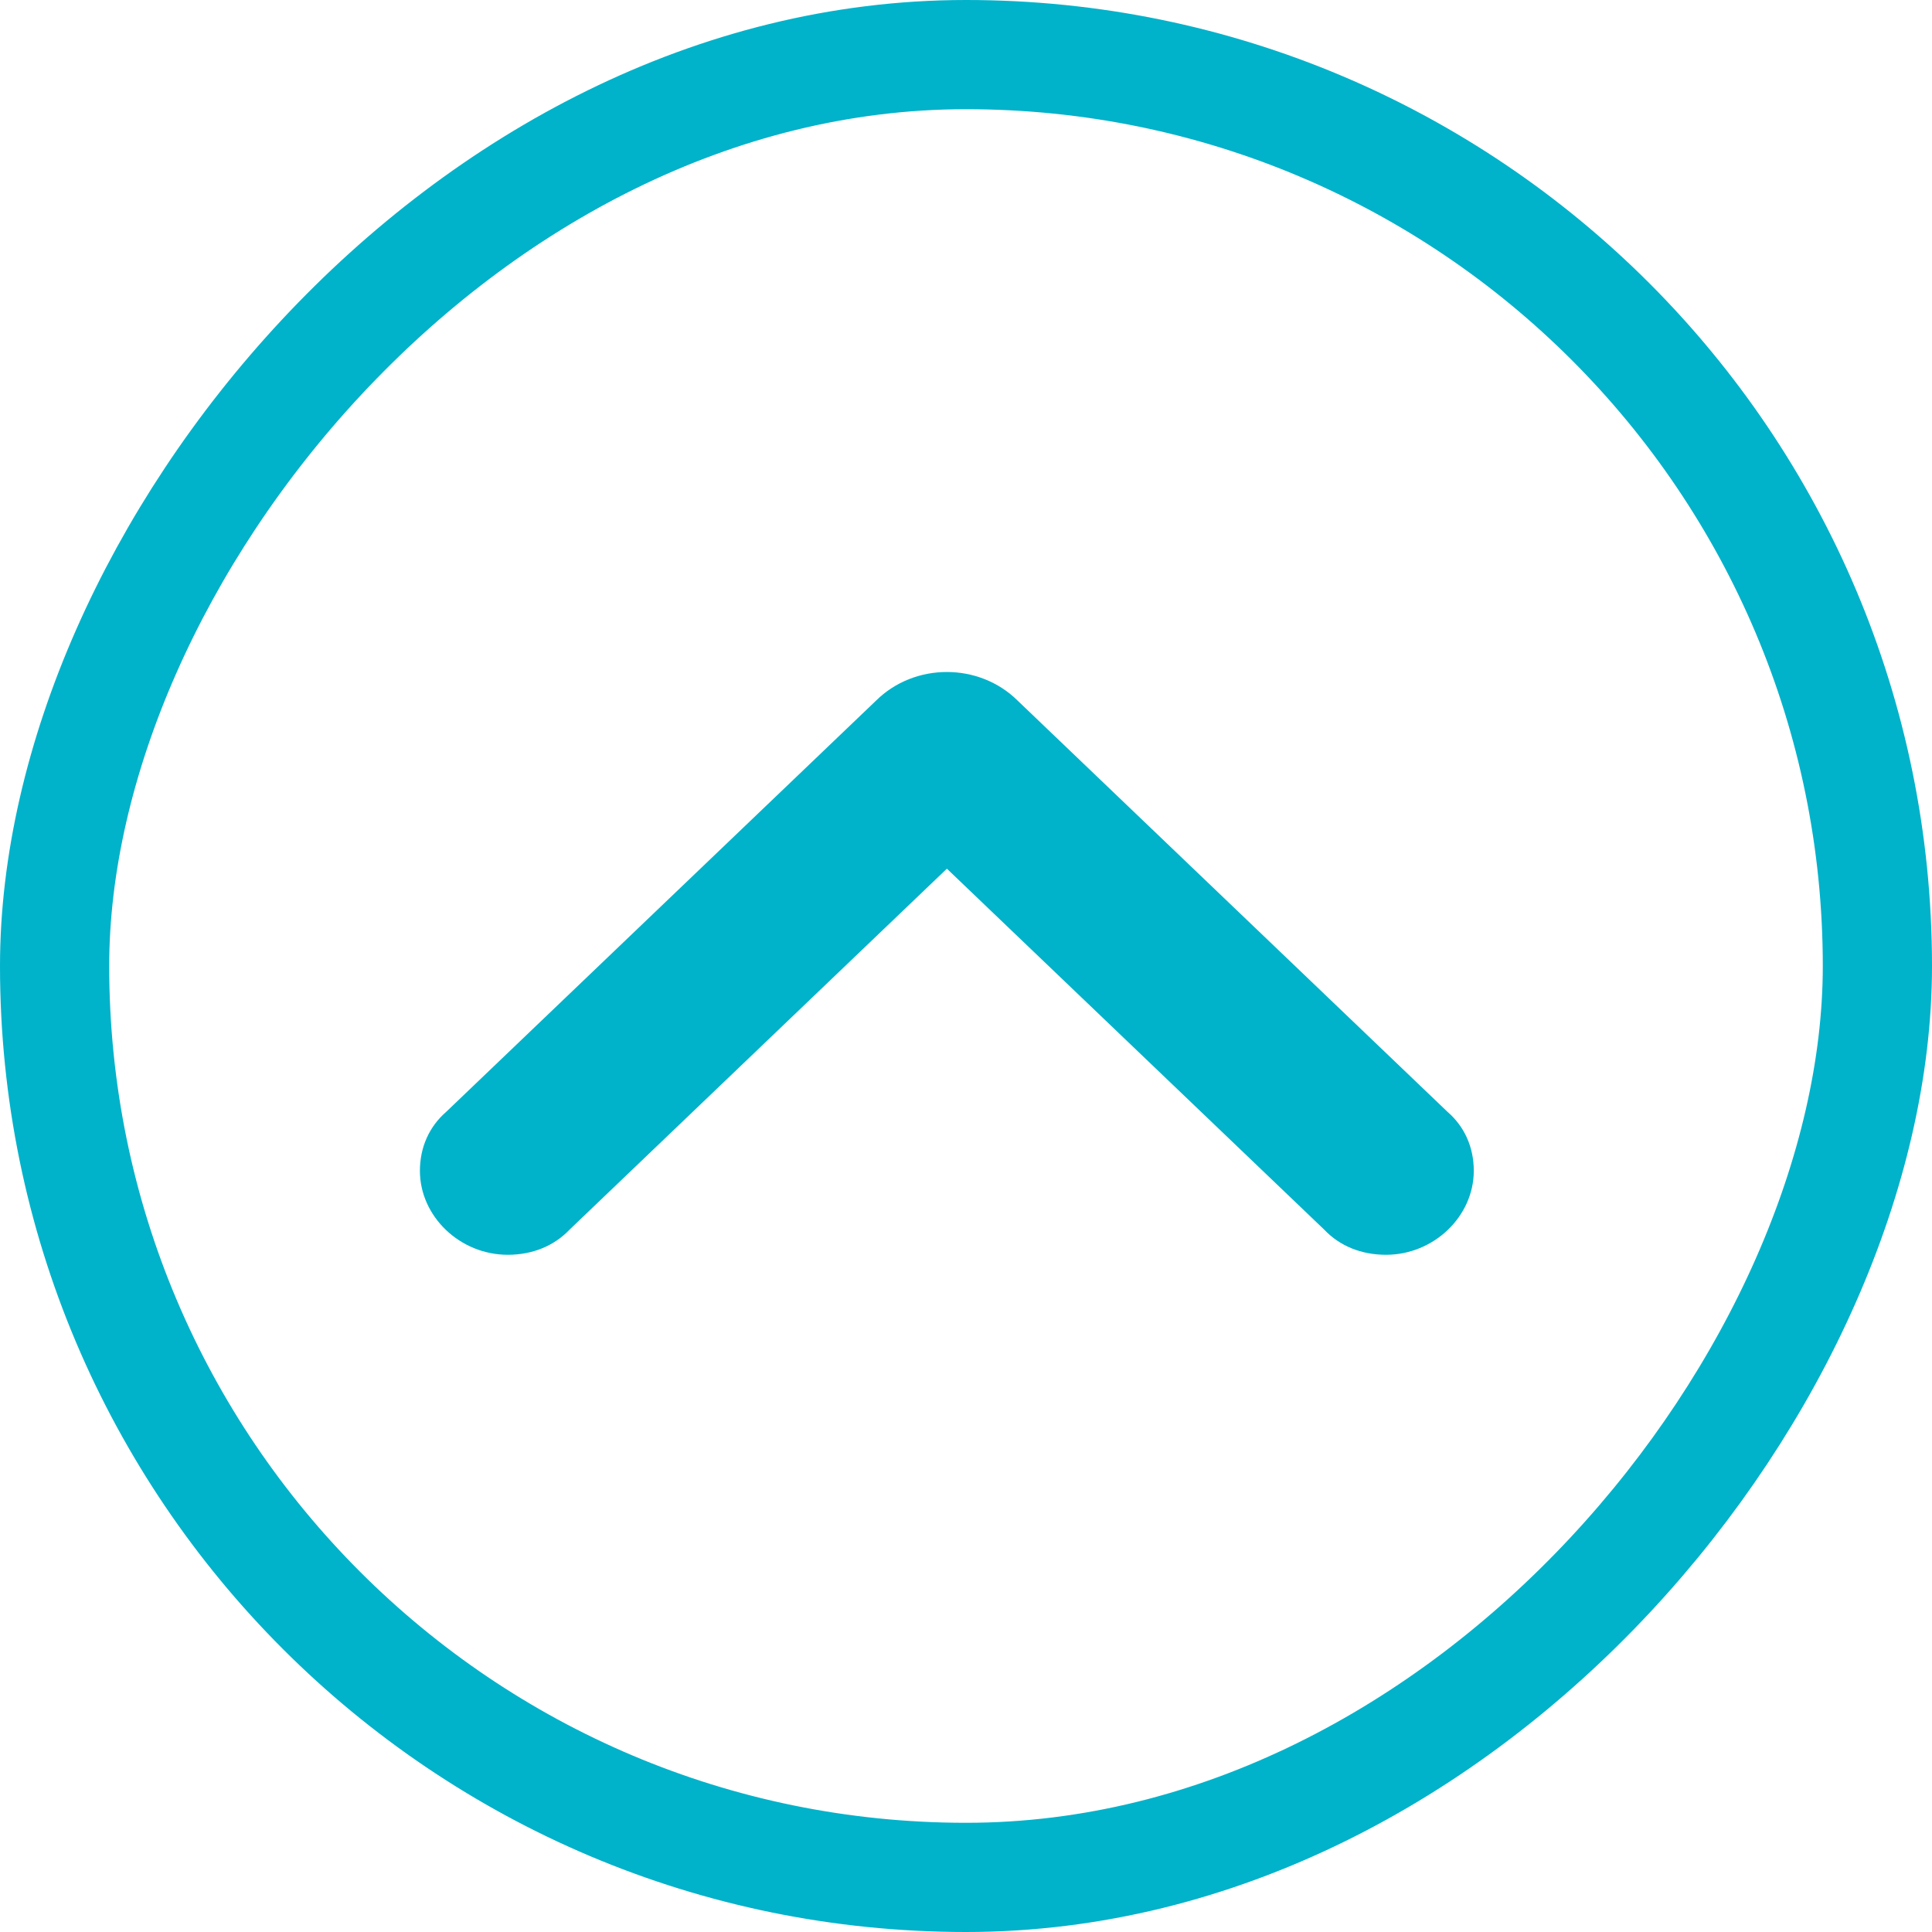
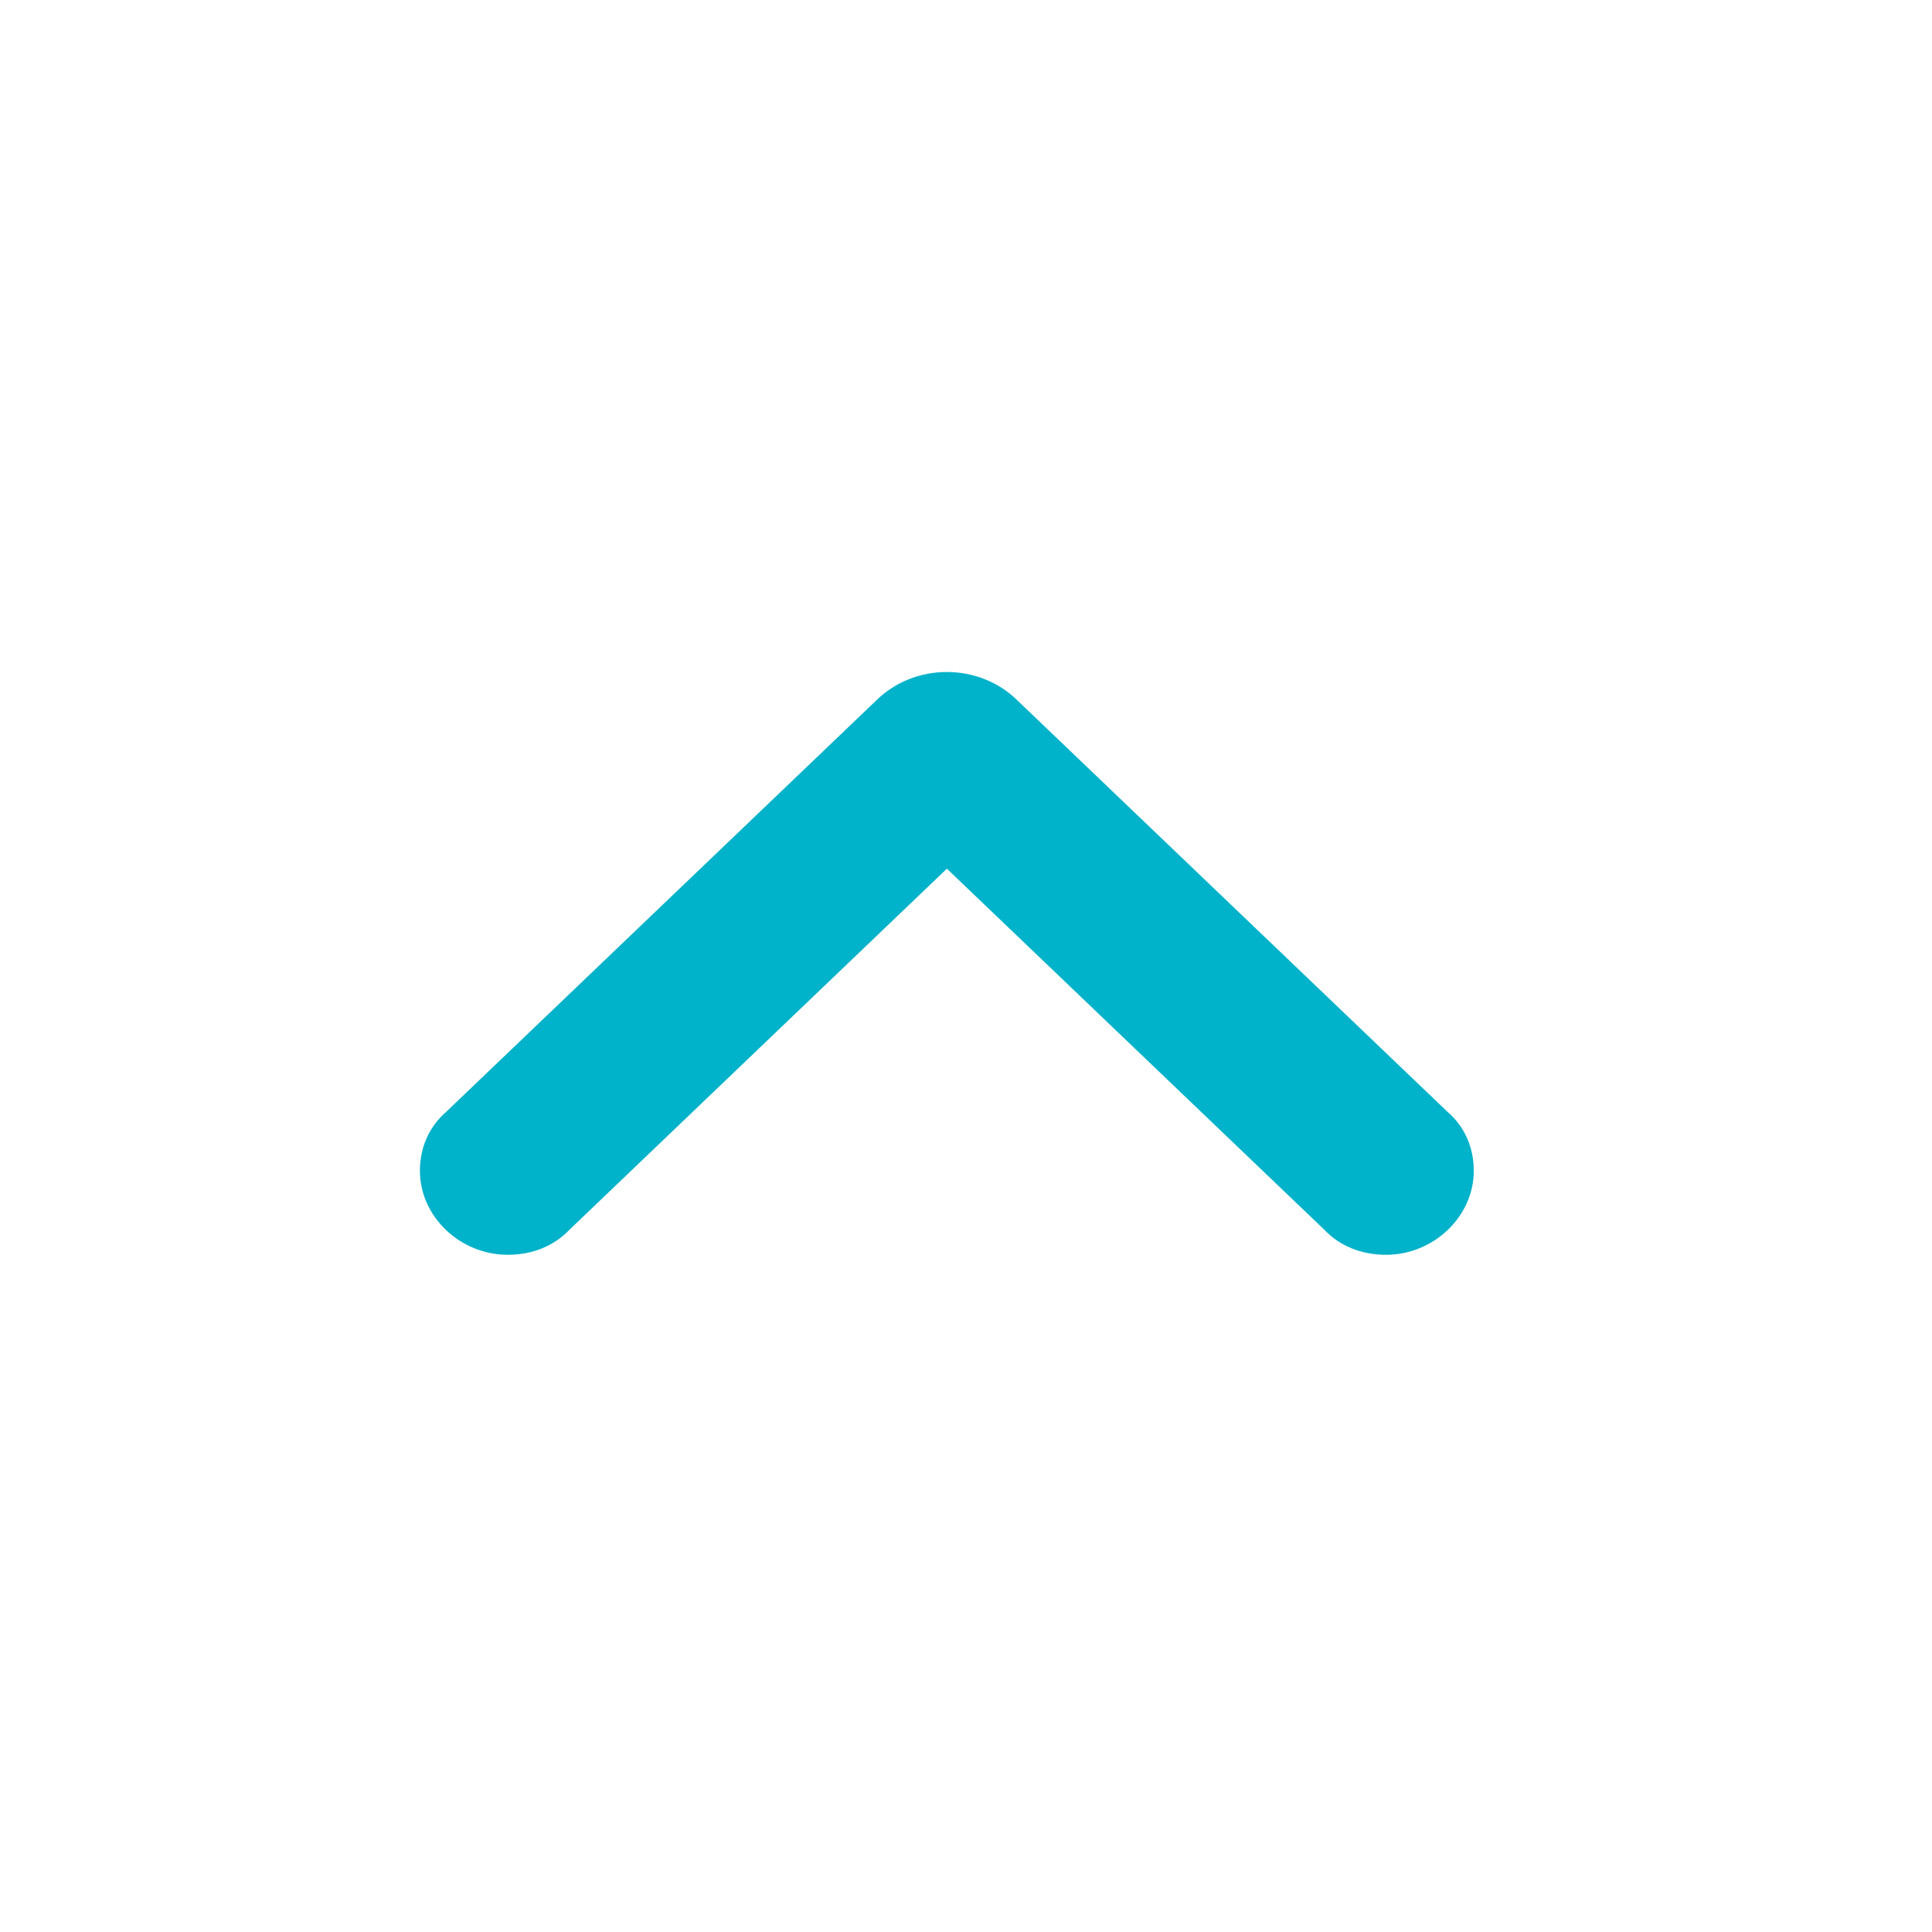
<svg xmlns="http://www.w3.org/2000/svg" width="23" height="23" viewBox="0 0 23 23" fill="none">
-   <rect x="0.65" y="-0.65" width="21.7" height="21.7" rx="10.85" transform="matrix(1 0 0 -1 0 21.7)" stroke="#00B2CA" stroke-width="1.3" />
  <path d="M6.779 14.64L11.896 9.745C12.134 9.517 10.41 9.517 10.649 9.745L15.766 14.64C15.949 14.833 16.206 14.938 16.5 14.938C17.068 14.938 17.545 14.482 17.545 13.938C17.545 13.658 17.435 13.412 17.233 13.237L12.116 8.342C11.657 7.886 10.887 7.886 10.428 8.342L5.311 13.237C5.11 13.412 4.999 13.658 4.999 13.938C4.999 14.482 5.476 14.938 6.045 14.938C6.338 14.938 6.595 14.833 6.779 14.64Z" fill="#00B2CA" />
</svg>